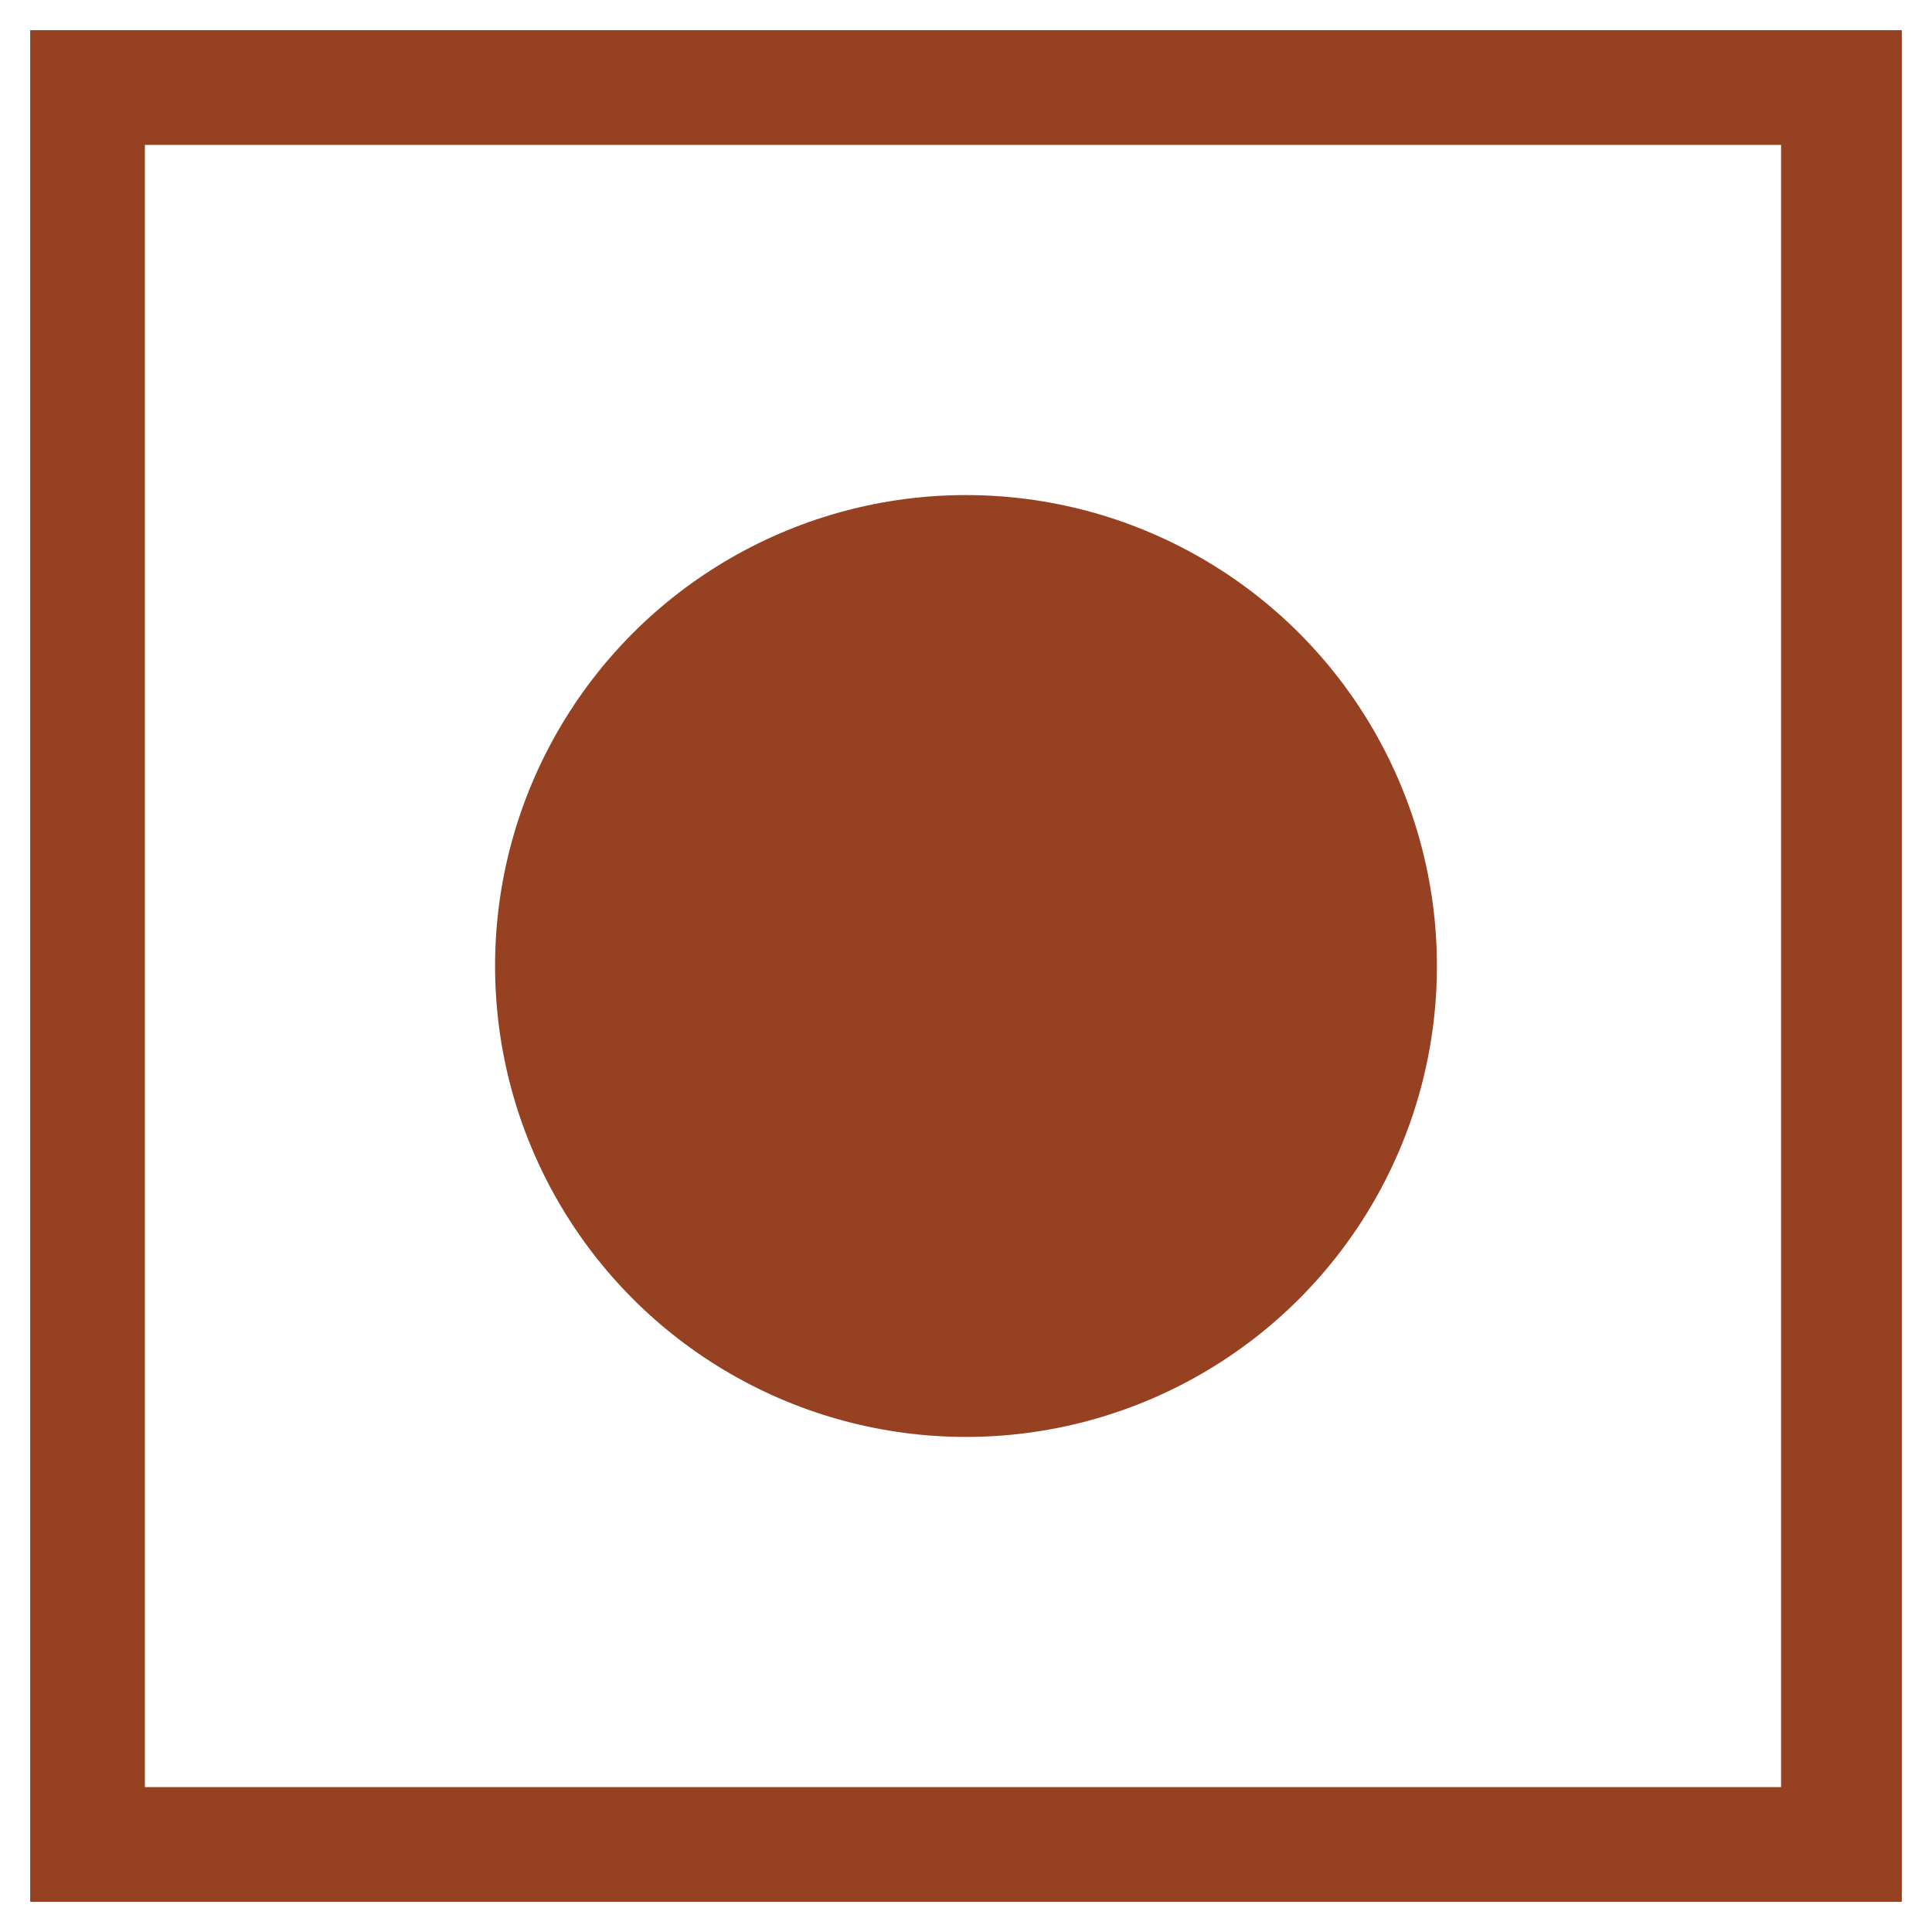
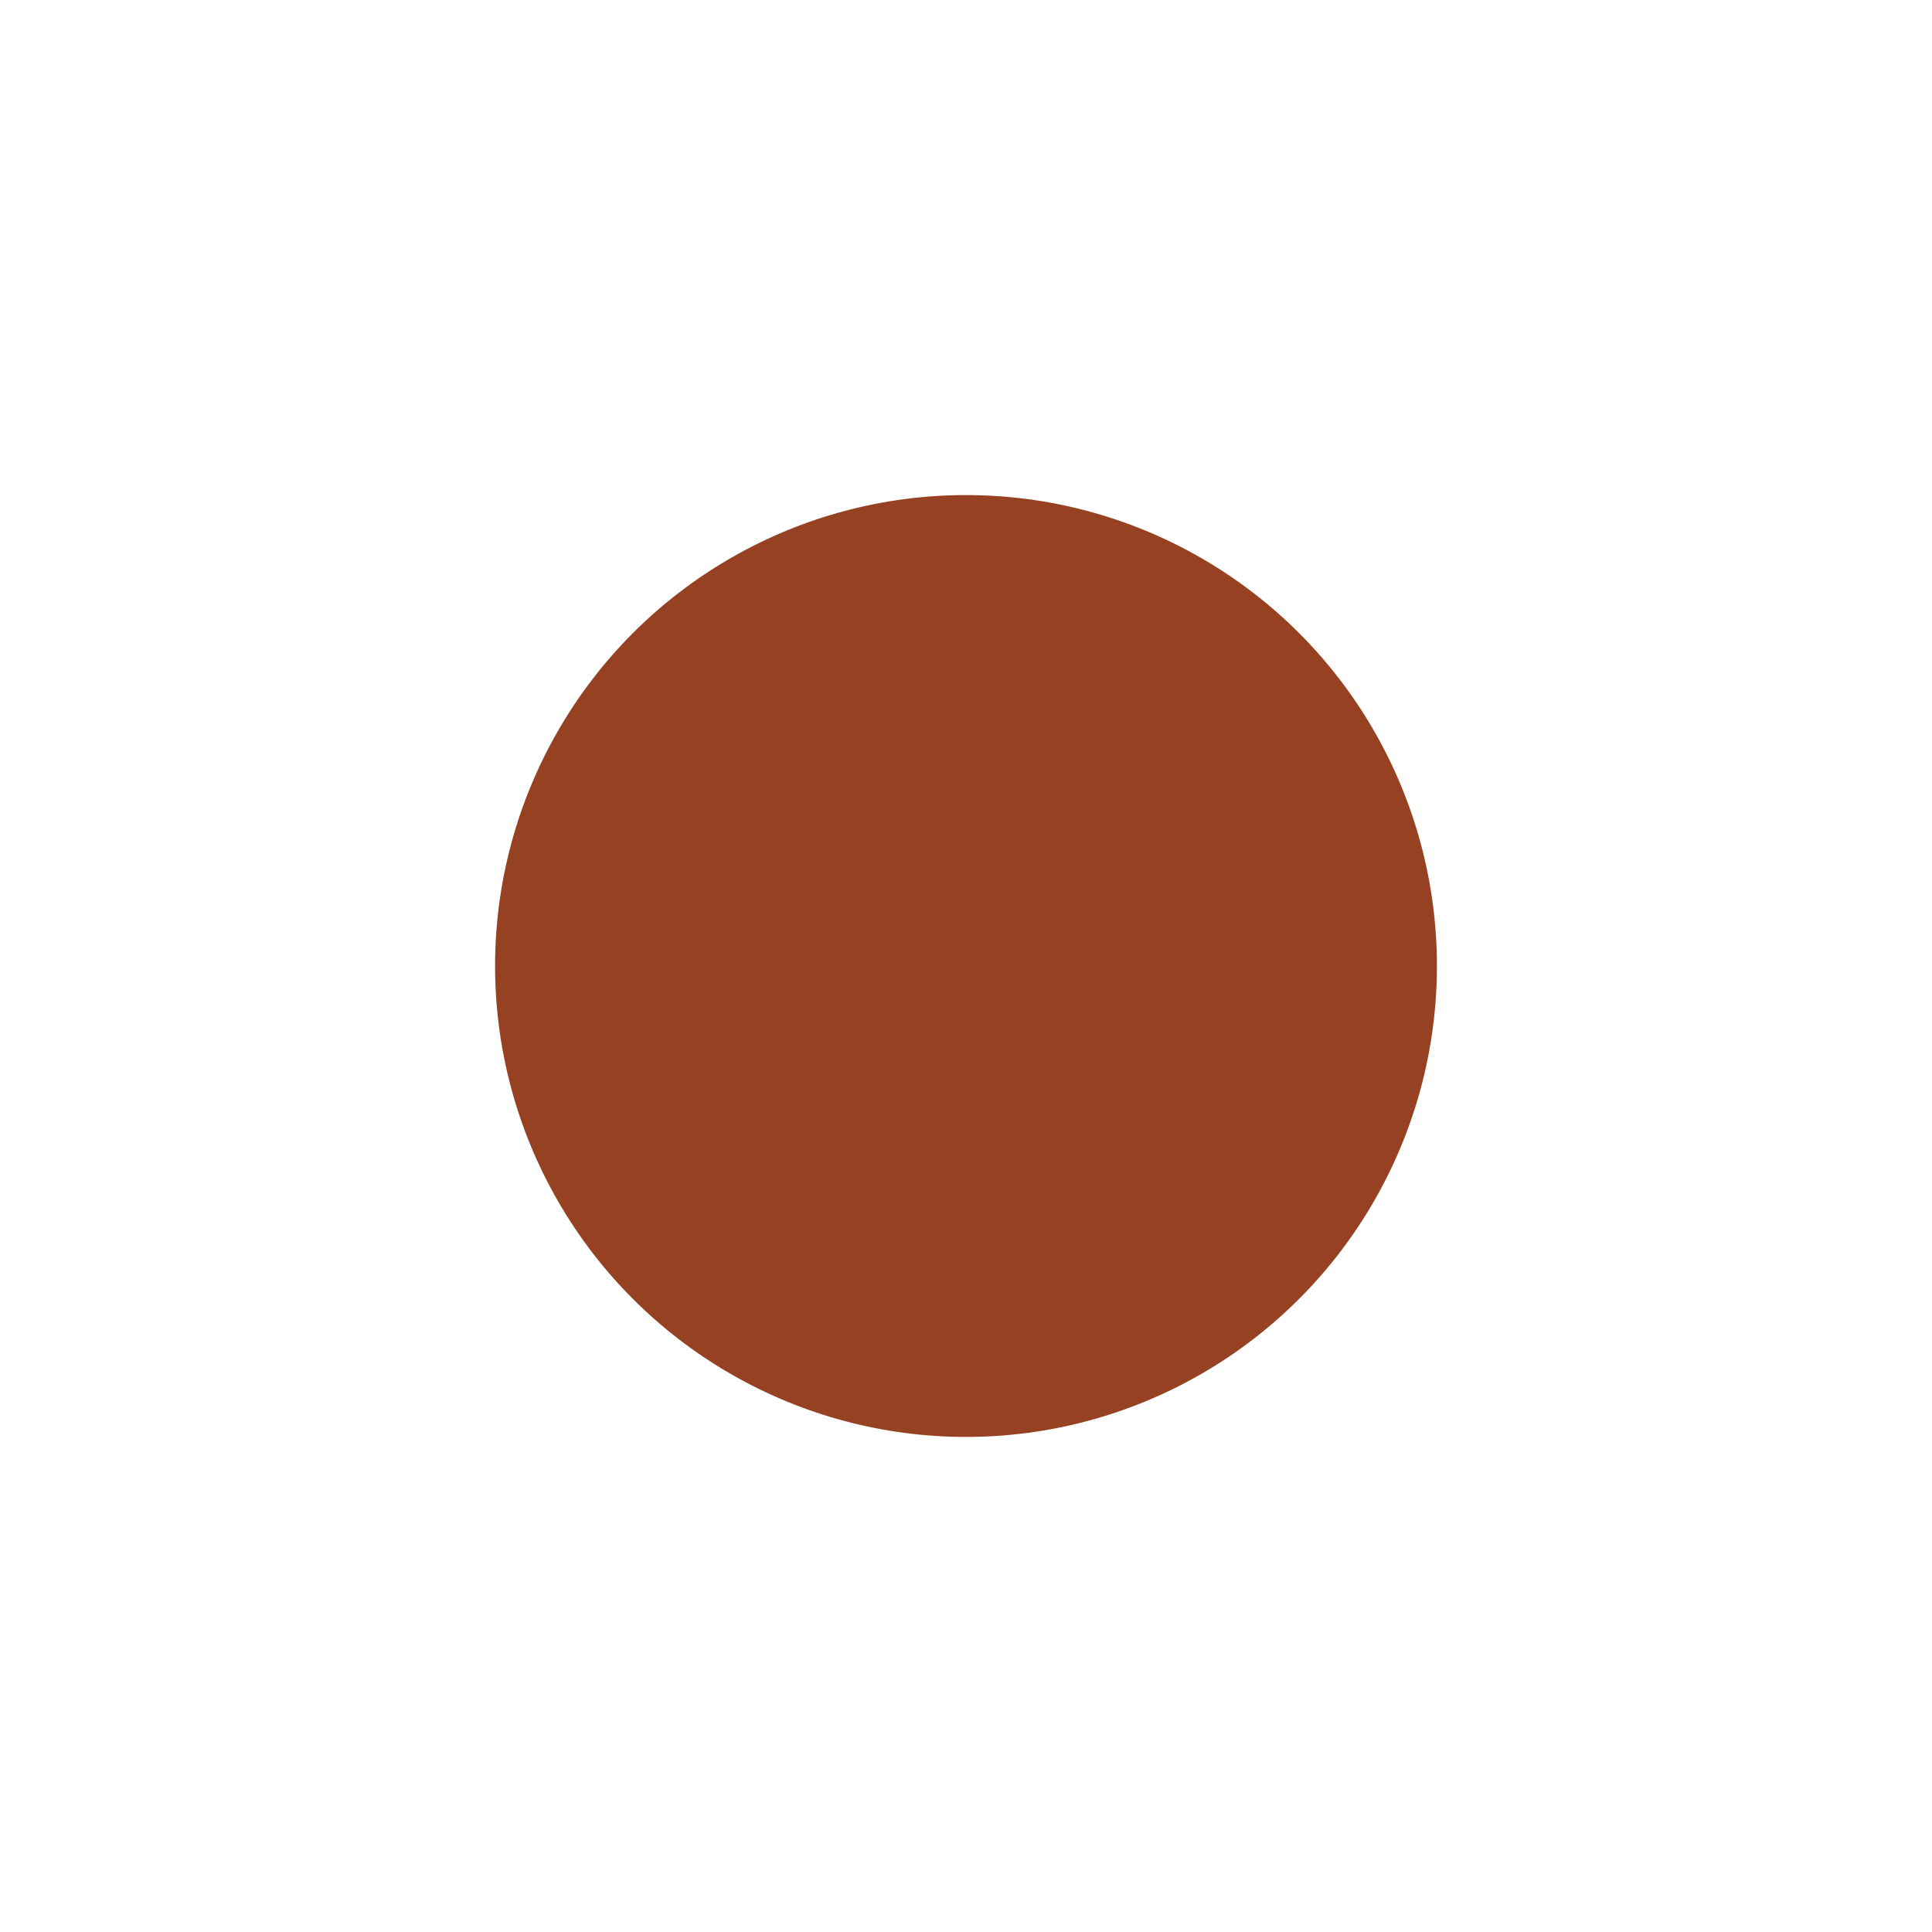
<svg xmlns="http://www.w3.org/2000/svg" version="1.1" id="non_veg" x="0px" y="0px" viewBox="0 0 32 32" style="enable-background:new 0 0 32 32;" xml:space="preserve">
  <style type="text/css">
	.st0{fill:#964122;}
</style>
-   <path class="st0" d="M31.5,31.5h-31v-31h31V31.5z M2.4,29.6h27.1V2.4H2.4V29.6z" />
  <circle id="Ellipse_109_1_" class="st0" cx="16" cy="16" r="7.8" />
</svg>